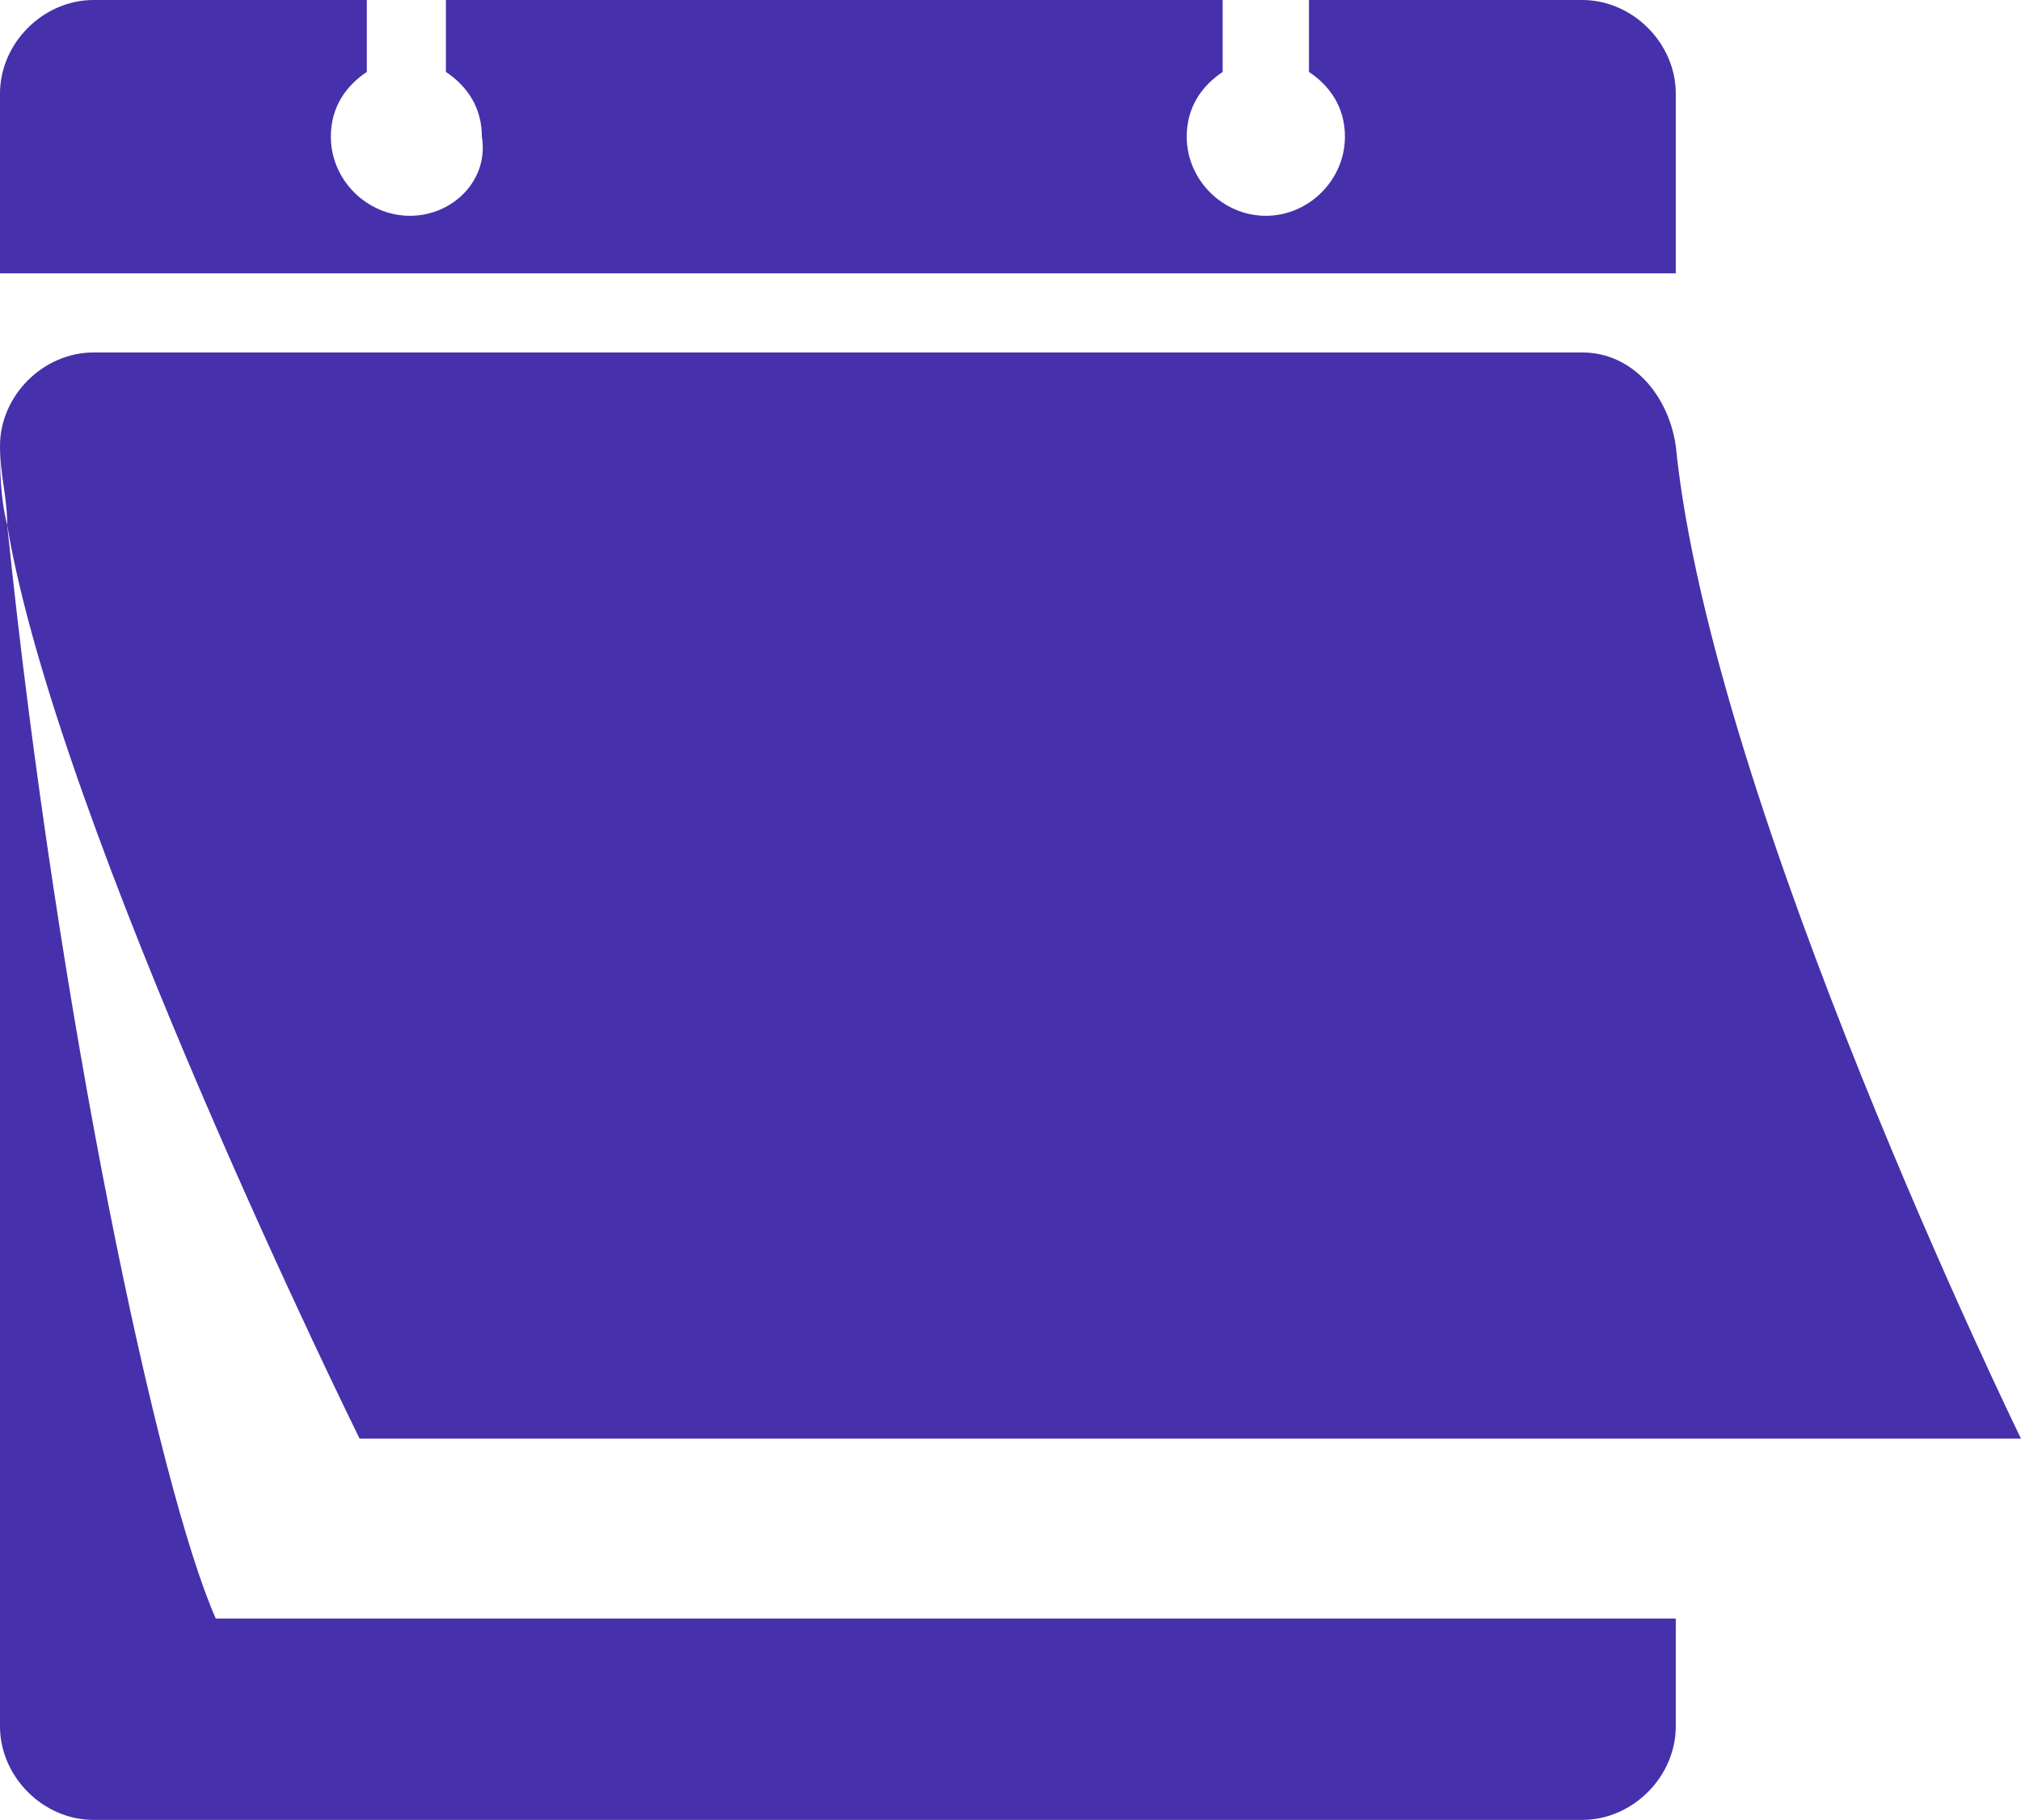
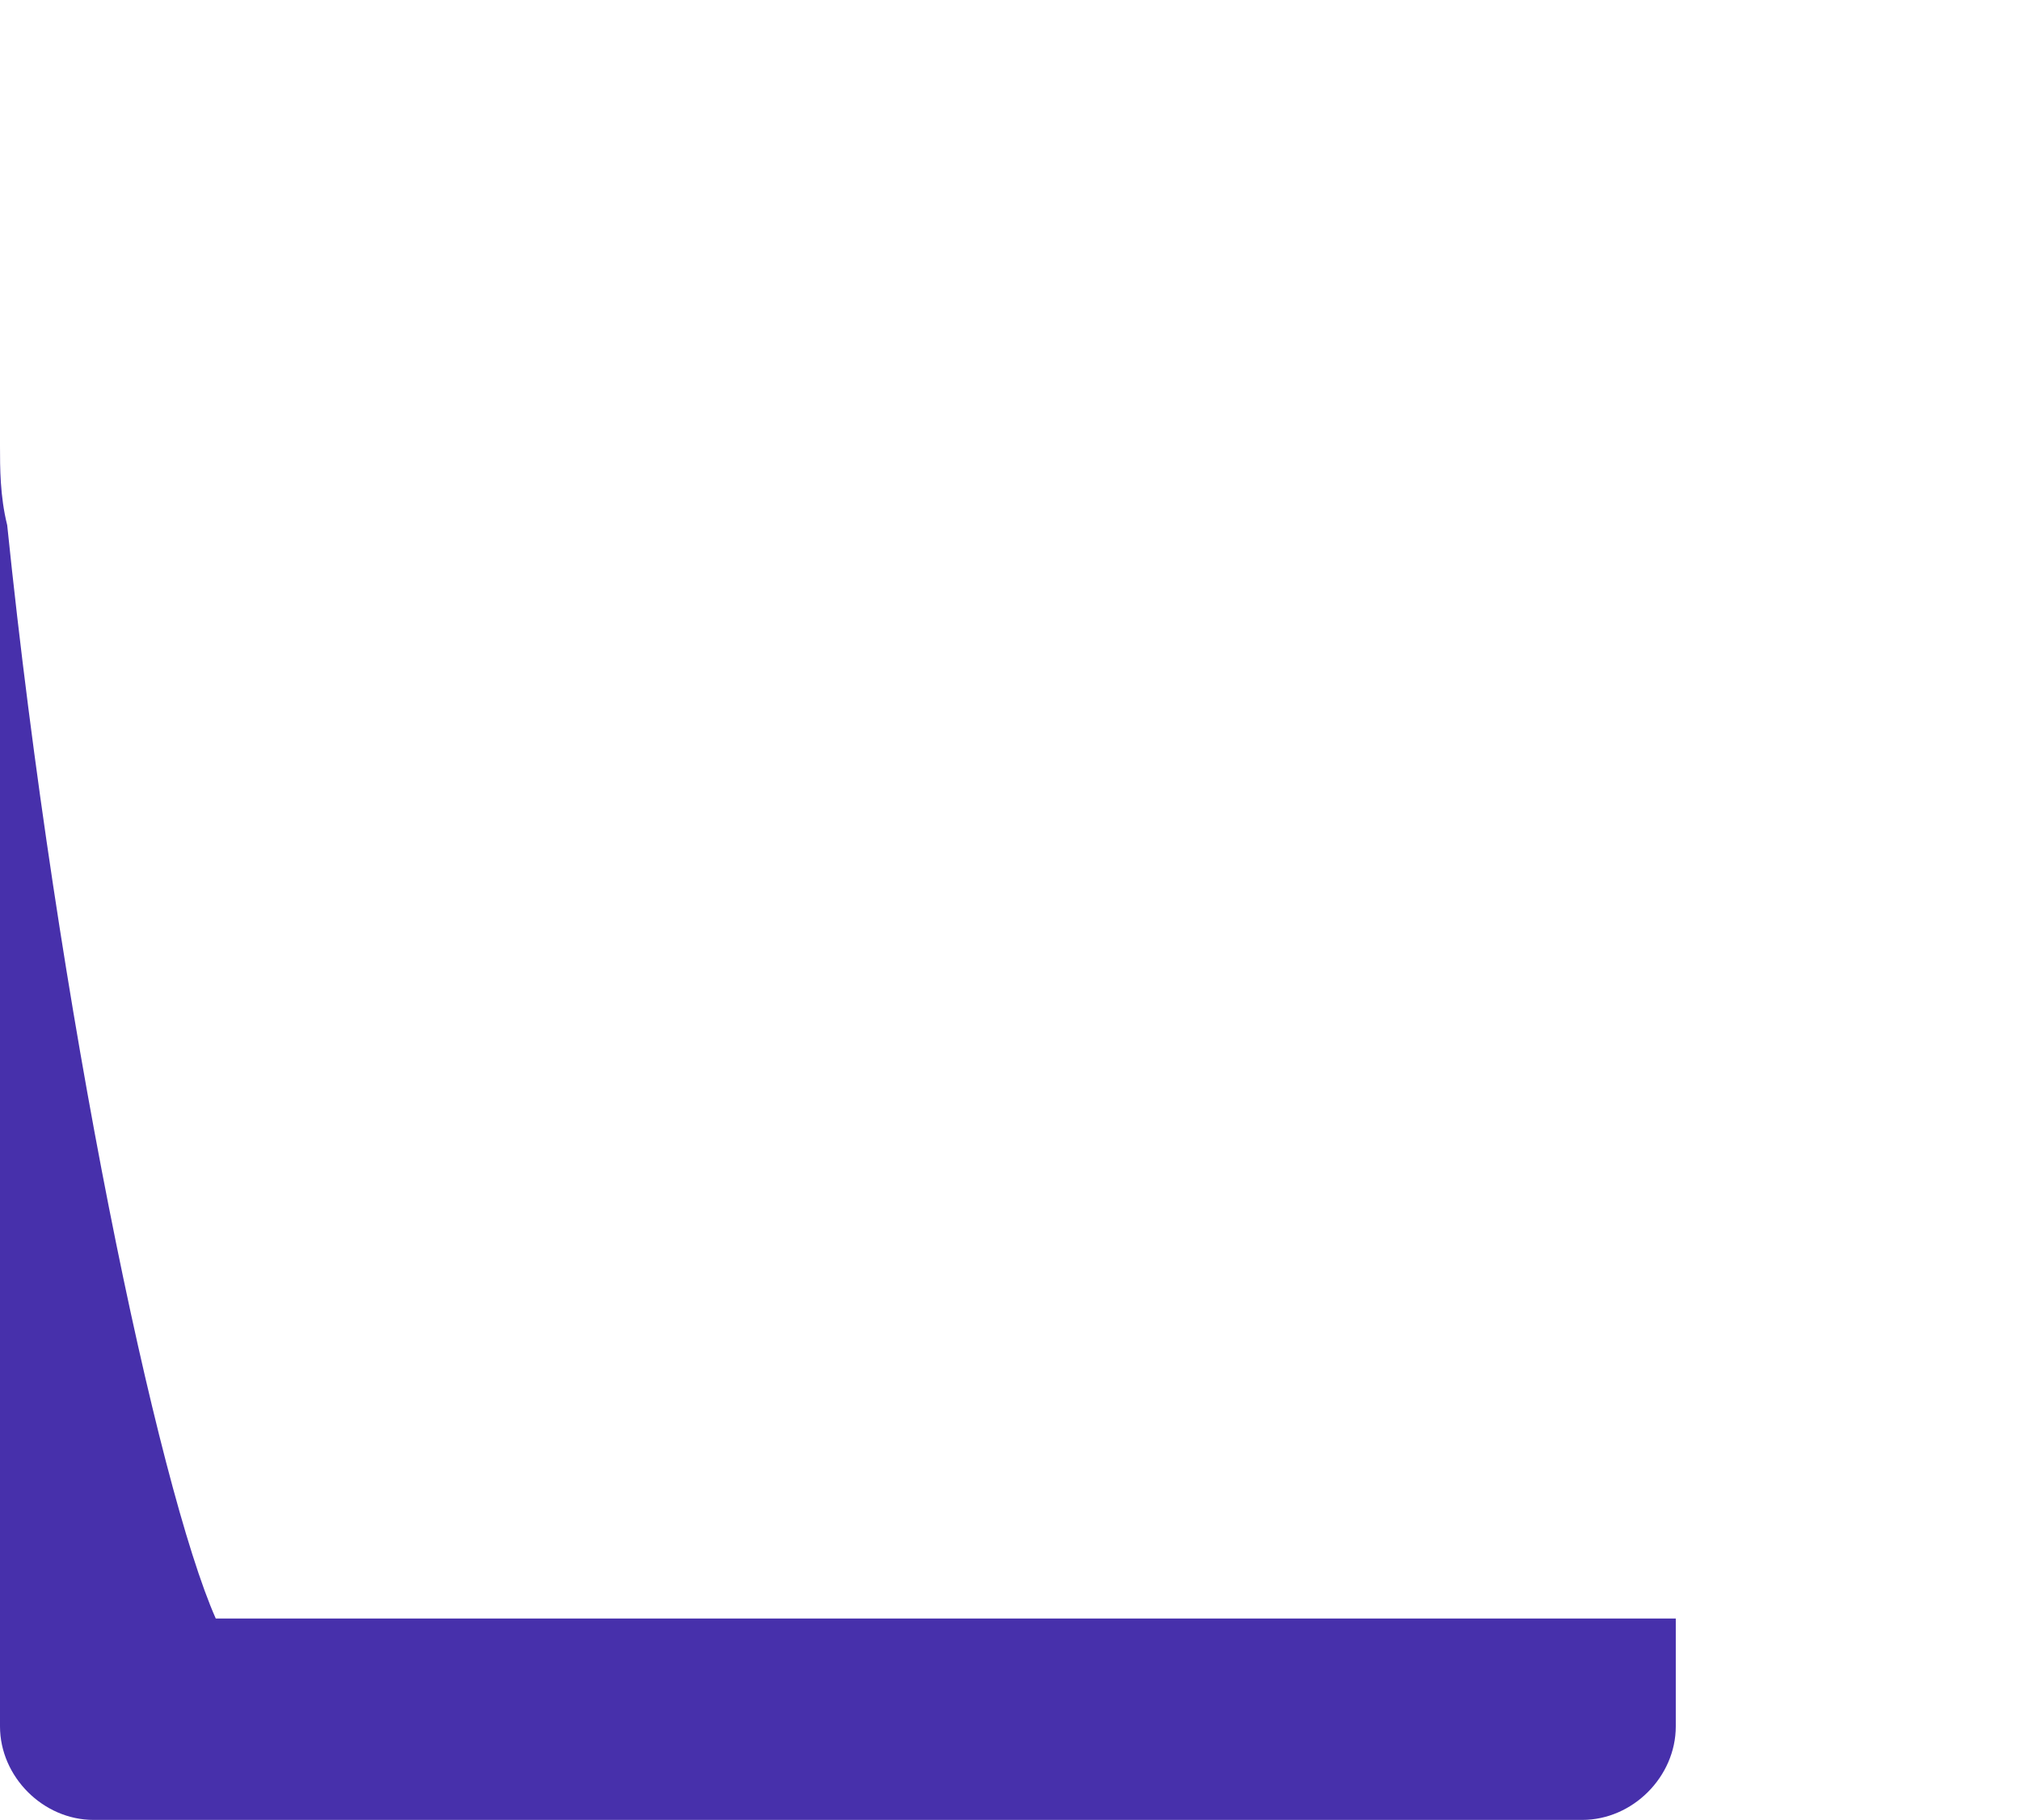
<svg xmlns="http://www.w3.org/2000/svg" id="Layer_1" x="0px" y="0px" viewBox="0 0 28.1 25.3" style="enable-background:new 0 0 28.1 25.3;" xml:space="preserve">
  <style type="text/css"> .st0{fill:#4730AB;} </style>
  <g>
    <path class="st0" d="M0.1,7.3C0,6.9,0,6.5,0,6.2V24c0,0.7,0.6,1.3,1.3,1.3H22c0.7,0,1.3-0.6,1.3-1.3v-1.5H3 C2.2,20.7,0.8,14.1,0.1,7.3z" />
-     <path class="st0" d="M5,20h23.1c0,0-4.3-8.8-4.8-13.8c-0.1-0.7-0.6-1.3-1.3-1.3H1.3C0.6,4.9,0,5.5,0,6.2c0,0.4,0.1,0.7,0.1,1.1 C0.8,11.5,5,20,5,20z" />
-     <path class="st0" d="M23.3,1.3C23.3,0.6,22.7,0,22,0h-3.8v1c0.3,0.2,0.5,0.5,0.5,0.9c0,0.6-0.5,1.1-1.1,1.1c-0.6,0-1.1-0.5-1.1-1.1 c0-0.4,0.2-0.7,0.5-0.9V0H6.2v1c0.3,0.2,0.5,0.5,0.5,0.9C6.8,2.5,6.3,3,5.7,3C5.1,3,4.6,2.5,4.6,1.9c0-0.4,0.2-0.7,0.5-0.9V0H1.3 C0.6,0,0,0.6,0,1.3v2.5h23.3V1.3z" />
  </g>
</svg>